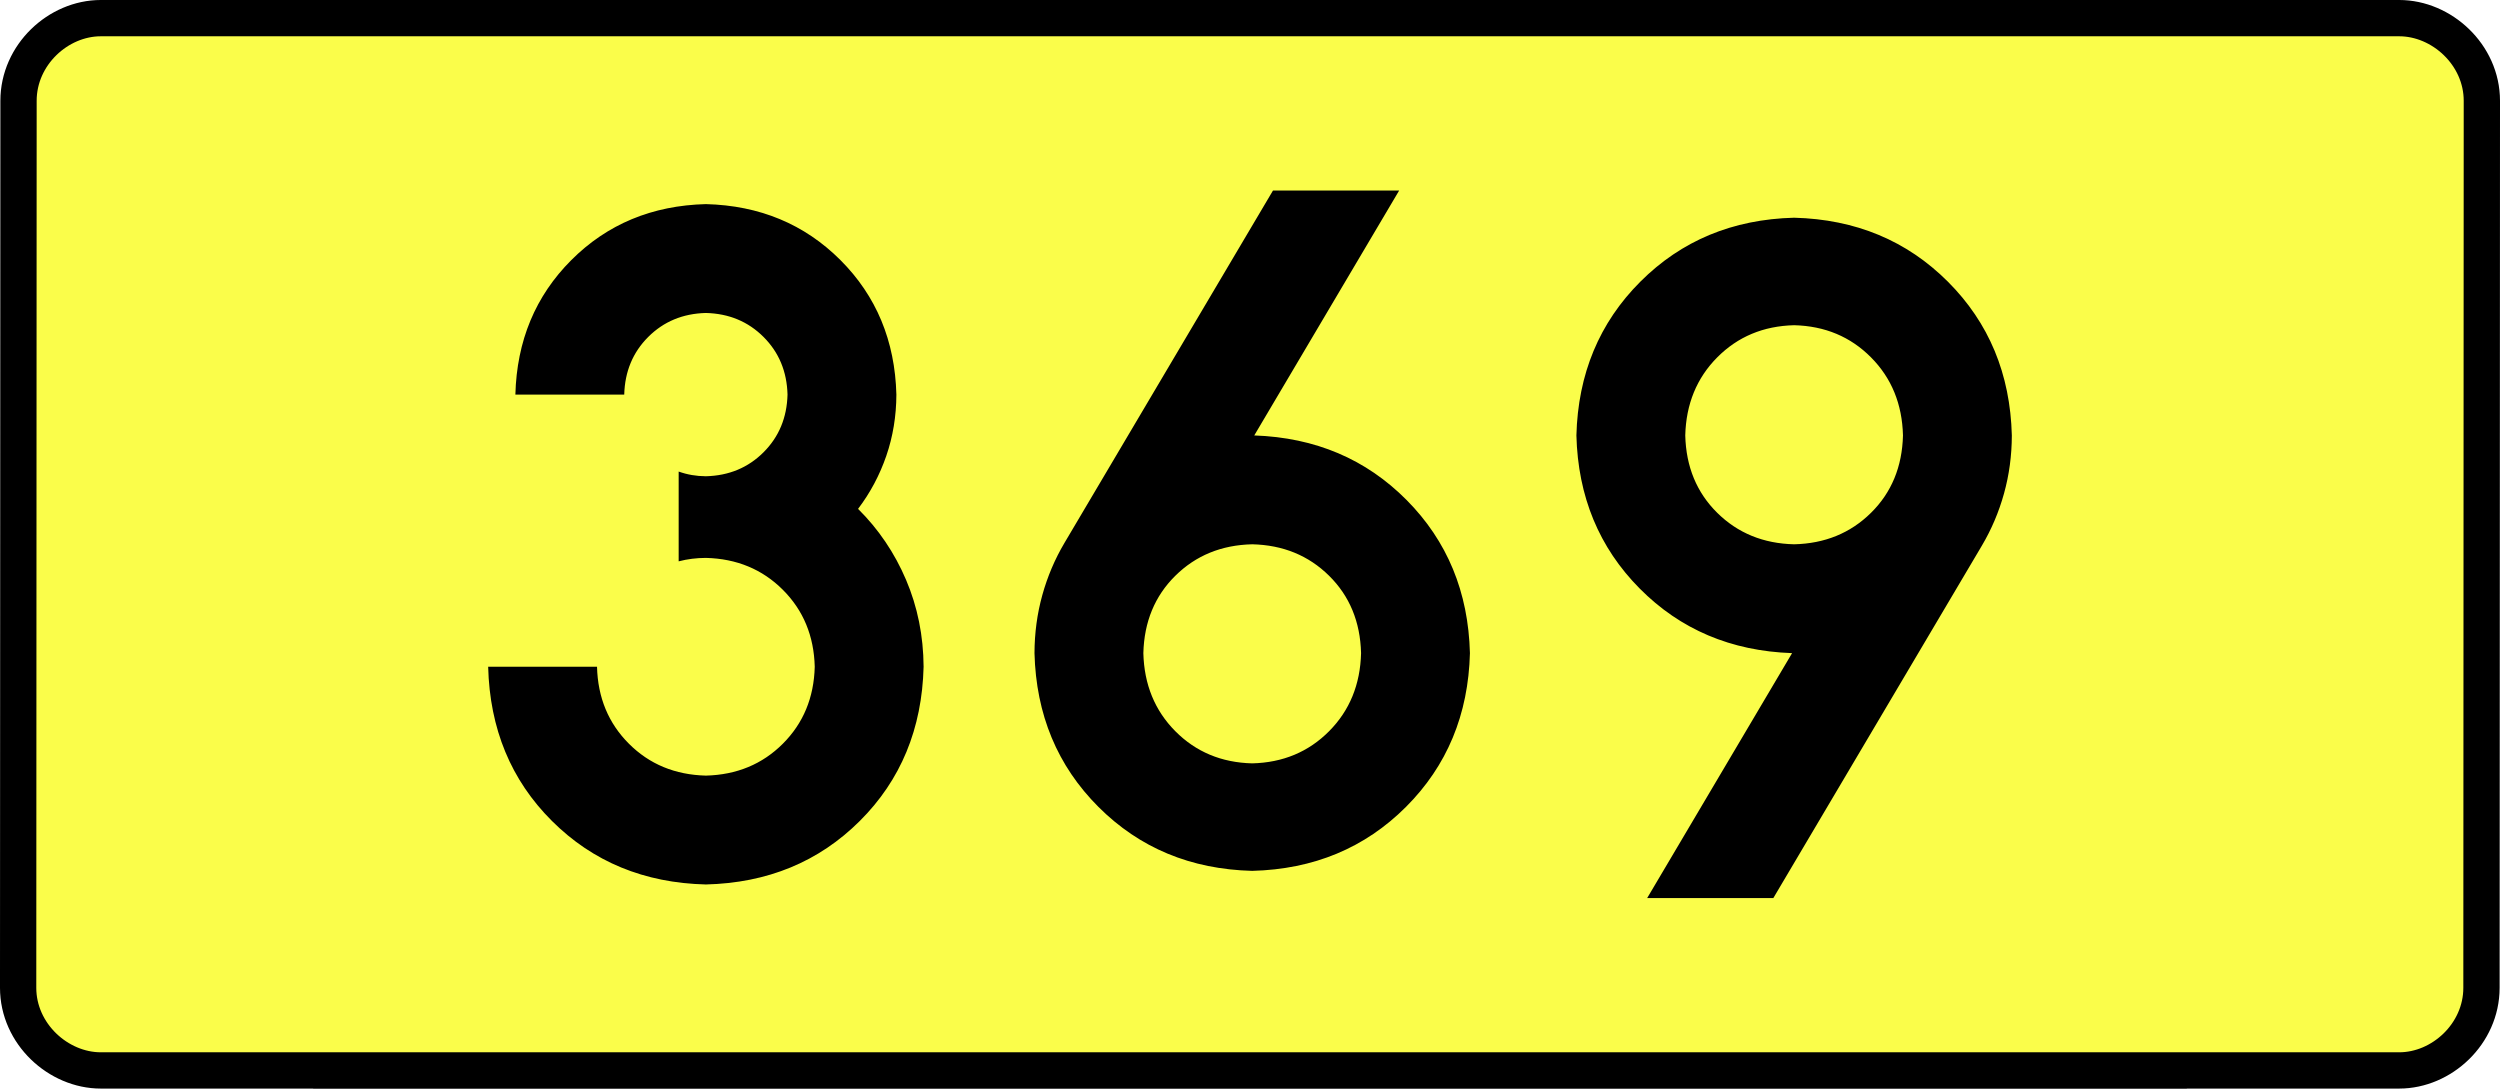
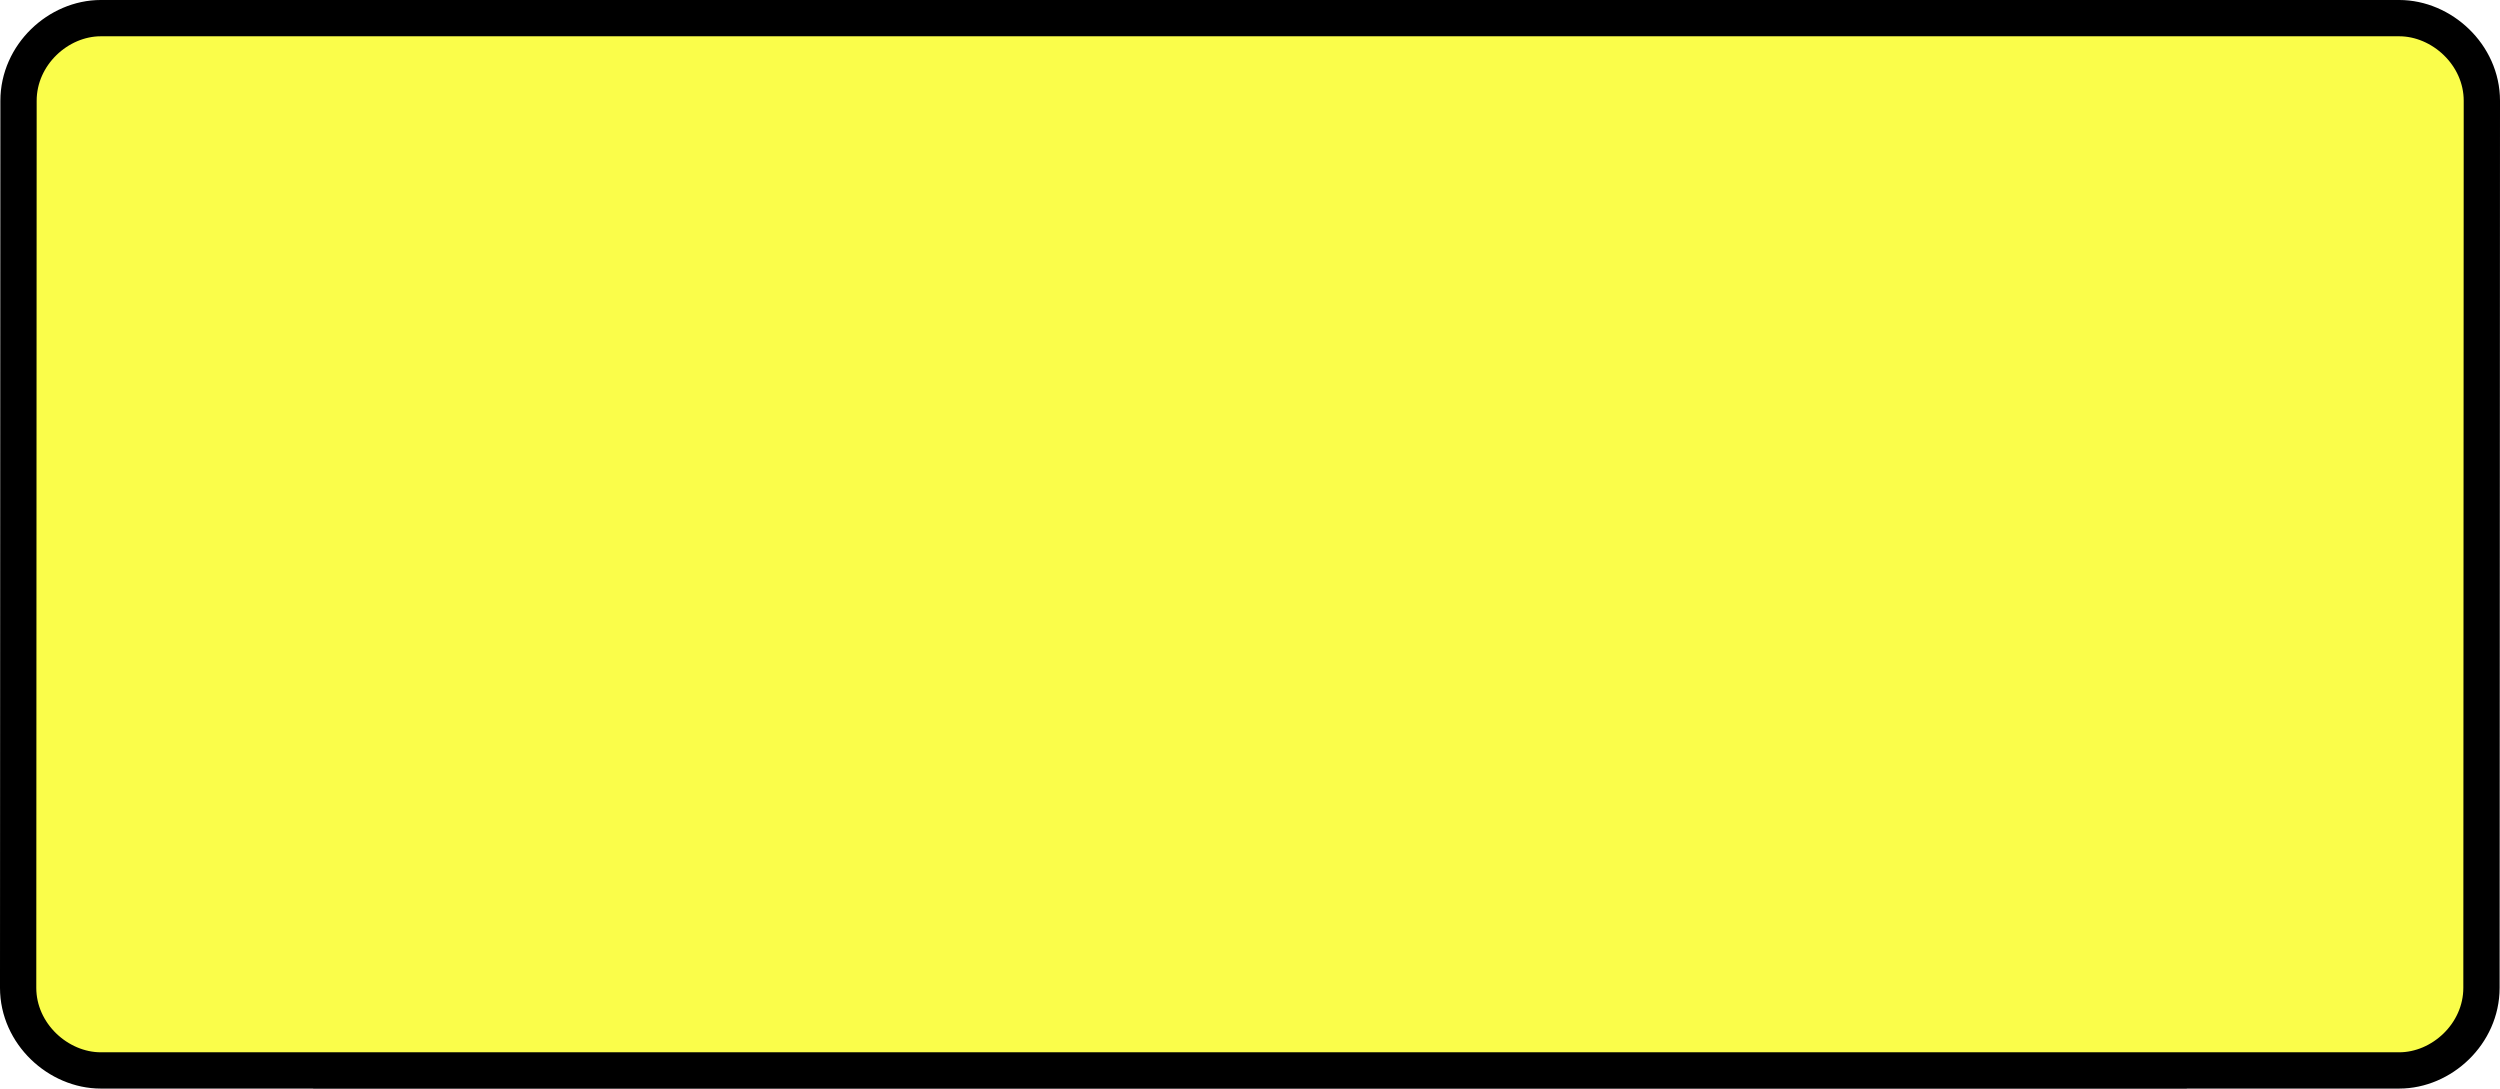
<svg xmlns="http://www.w3.org/2000/svg" xmlns:ns1="http://sodipodi.sourceforge.net/DTD/sodipodi-0.dtd" xmlns:ns2="http://www.inkscape.org/namespaces/inkscape" version="1.0" id="Vrstva_1" x="0px" y="0px" width="620.074" height="270" viewBox="0 0 609.84 354.33" enable-background="new 0 0 756.85 354.33" xml:space="preserve" ns1:version="0.32" ns2:version="0.46" ns1:docname="DW369-PL.svg" ns2:output_extension="org.inkscape.output.svg.inkscape">
  <rect x="0" y="0" width="609.84" height="354.33" fill="#808080" stroke="none" />
  <defs id="defs13" />
  <ns1:namedview ns2:window-height="712" ns2:window-width="1280" ns2:pageshadow="2" ns2:pageopacity="0.0" guidetolerance="10.0" gridtolerance="10.0" objecttolerance="10.0" borderopacity="1.0" bordercolor="#666666" pagecolor="#ffffff" id="base" showgrid="false" ns2:zoom="1.2923685" ns2:cx="206.5778" ns2:cy="126.61453" ns2:window-x="-4" ns2:window-y="-4" ns2:current-layer="Vrstva_1" units="px" showguides="true" />
  <path id="rect2780" stroke-miterlimit="10" d="M -69.144,5.905 L 678.984,5.905 C 692.799,5.905 705.887,17.787 705.887,32.808 L 705.761,321.522 C 705.761,336.541 692.8,348.424 678.984,348.424 L -69.144,348.424 C -82.959,348.424 -96.047,336.541 -96.047,321.522 L -95.922,32.808 C -95.922,17.788 -82.958,5.905 -69.144,5.905 z" style="fill:#fafd4a;stroke:#000000;stroke-width:11.811;stroke-miterlimit:10;stroke-dasharray:none" ns1:nodetypes="ccccccccc" />
-   <path style="font-size:283.463px;font-style:normal;font-variant:normal;font-weight:bold;font-stretch:normal;text-align:center;line-height:125%;writing-mode:lr-tb;text-anchor:middle;fill:#000000;fill-opacity:1;stroke:none;stroke-width:1px;stroke-linecap:butt;stroke-linejoin:miter;stroke-opacity:1;font-family:Drogowskaz;-inkscape-font-specification:Drogowskaz Bold" d="M 118.952,182.712 C 121.792,181.974 124.744,181.602 127.81,181.594 C 137.844,181.848 146.194,185.309 152.862,191.976 C 159.529,198.643 162.989,206.994 163.243,217.027 C 162.989,227.061 159.529,235.411 152.862,242.078 C 146.194,248.746 137.844,252.206 127.81,252.46 C 117.777,252.206 109.426,248.746 102.759,242.078 C 96.092,235.411 92.631,227.061 92.377,217.027 L 56.944,217.027 C 57.452,237.201 64.373,253.932 77.708,267.221 C 91.043,280.51 107.743,287.401 127.81,287.893 C 147.877,287.401 164.578,280.51 177.913,267.221 C 191.247,253.932 198.169,237.201 198.677,217.027 C 198.613,206.947 196.709,197.515 192.964,188.729 C 189.22,179.943 184.013,172.246 177.346,165.638 C 181.311,160.413 184.373,154.661 186.535,148.381 C 188.696,142.103 189.791,135.457 189.818,128.445 C 189.366,110.941 183.294,96.343 171.603,84.652 C 159.912,72.961 145.315,66.889 127.81,66.437 C 110.306,66.889 95.708,72.961 84.017,84.652 C 72.326,96.343 66.254,110.941 65.802,128.445 L 101.235,128.445 C 101.429,120.943 104.031,114.687 109.042,109.676 C 114.052,104.666 120.308,102.064 127.81,101.87 C 135.312,102.064 141.568,104.666 146.579,109.676 C 151.589,114.687 154.191,120.943 154.385,128.445 C 154.191,135.947 151.589,142.203 146.579,147.213 C 141.568,152.224 135.312,154.826 127.81,155.019 C 124.693,155.005 121.741,154.496 118.952,153.493 L 118.952,182.712 L 118.952,182.712 z M 305.64,177.165 C 315.642,177.396 323.984,180.81 330.664,187.407 C 337.345,194.005 340.814,202.402 341.073,212.598 C 340.814,222.813 337.345,231.283 330.664,238.01 C 323.984,244.737 315.642,248.225 305.64,248.474 C 295.637,248.225 287.296,244.737 280.615,238.01 C 273.934,231.283 270.465,222.813 270.207,212.598 C 270.465,202.402 273.934,194.005 280.615,187.407 C 287.296,180.81 295.637,177.396 305.64,177.165 L 305.64,177.165 z M 305.64,283.464 C 325.644,282.947 342.328,276.008 355.689,262.647 C 369.05,249.286 375.989,232.603 376.506,212.598 C 375.998,192.713 369.132,176.103 355.908,162.769 C 342.683,149.434 326.149,142.423 306.304,141.735 L 353.474,62.008 L 312.408,62.008 L 244.522,176.728 C 241.393,182.014 238.991,187.678 237.314,193.717 C 235.638,199.757 234.791,206.051 234.773,212.598 C 235.29,232.603 242.229,249.286 255.59,262.647 C 268.952,276.008 285.635,282.947 305.64,283.464 L 305.64,283.464 z M 482.03,177.165 C 472.027,176.934 463.685,173.52 457.005,166.923 C 450.324,160.325 446.855,151.928 446.596,141.732 C 446.855,131.517 450.324,123.047 457.005,116.32 C 463.685,109.593 472.027,106.105 482.03,105.856 C 492.032,106.105 500.373,109.593 507.054,116.32 C 513.735,123.047 517.204,131.517 517.463,141.732 C 517.204,151.928 513.735,160.325 507.054,166.923 C 500.373,173.52 492.032,176.934 482.03,177.165 L 482.03,177.165 z M 482.03,70.866 C 462.025,71.383 445.341,78.322 431.98,91.683 C 418.619,105.044 411.68,121.727 411.163,141.732 C 411.671,161.617 418.537,178.227 431.761,191.561 C 444.986,204.896 461.52,211.907 481.365,212.595 L 434.195,292.322 L 475.261,292.322 L 543.147,177.602 C 546.275,172.316 548.678,166.653 550.355,160.613 C 552.031,154.573 552.878,148.28 552.896,141.732 C 552.379,121.727 545.44,105.044 532.079,91.683 C 518.717,78.322 502.034,71.383 482.03,70.866 L 482.03,70.866 z" id="text2381" ns1:nodetypes="ccscscsccscscscscscsccscscscccccscscscscccscsccccscscccscscscscccscsccccscscc" />
</svg>